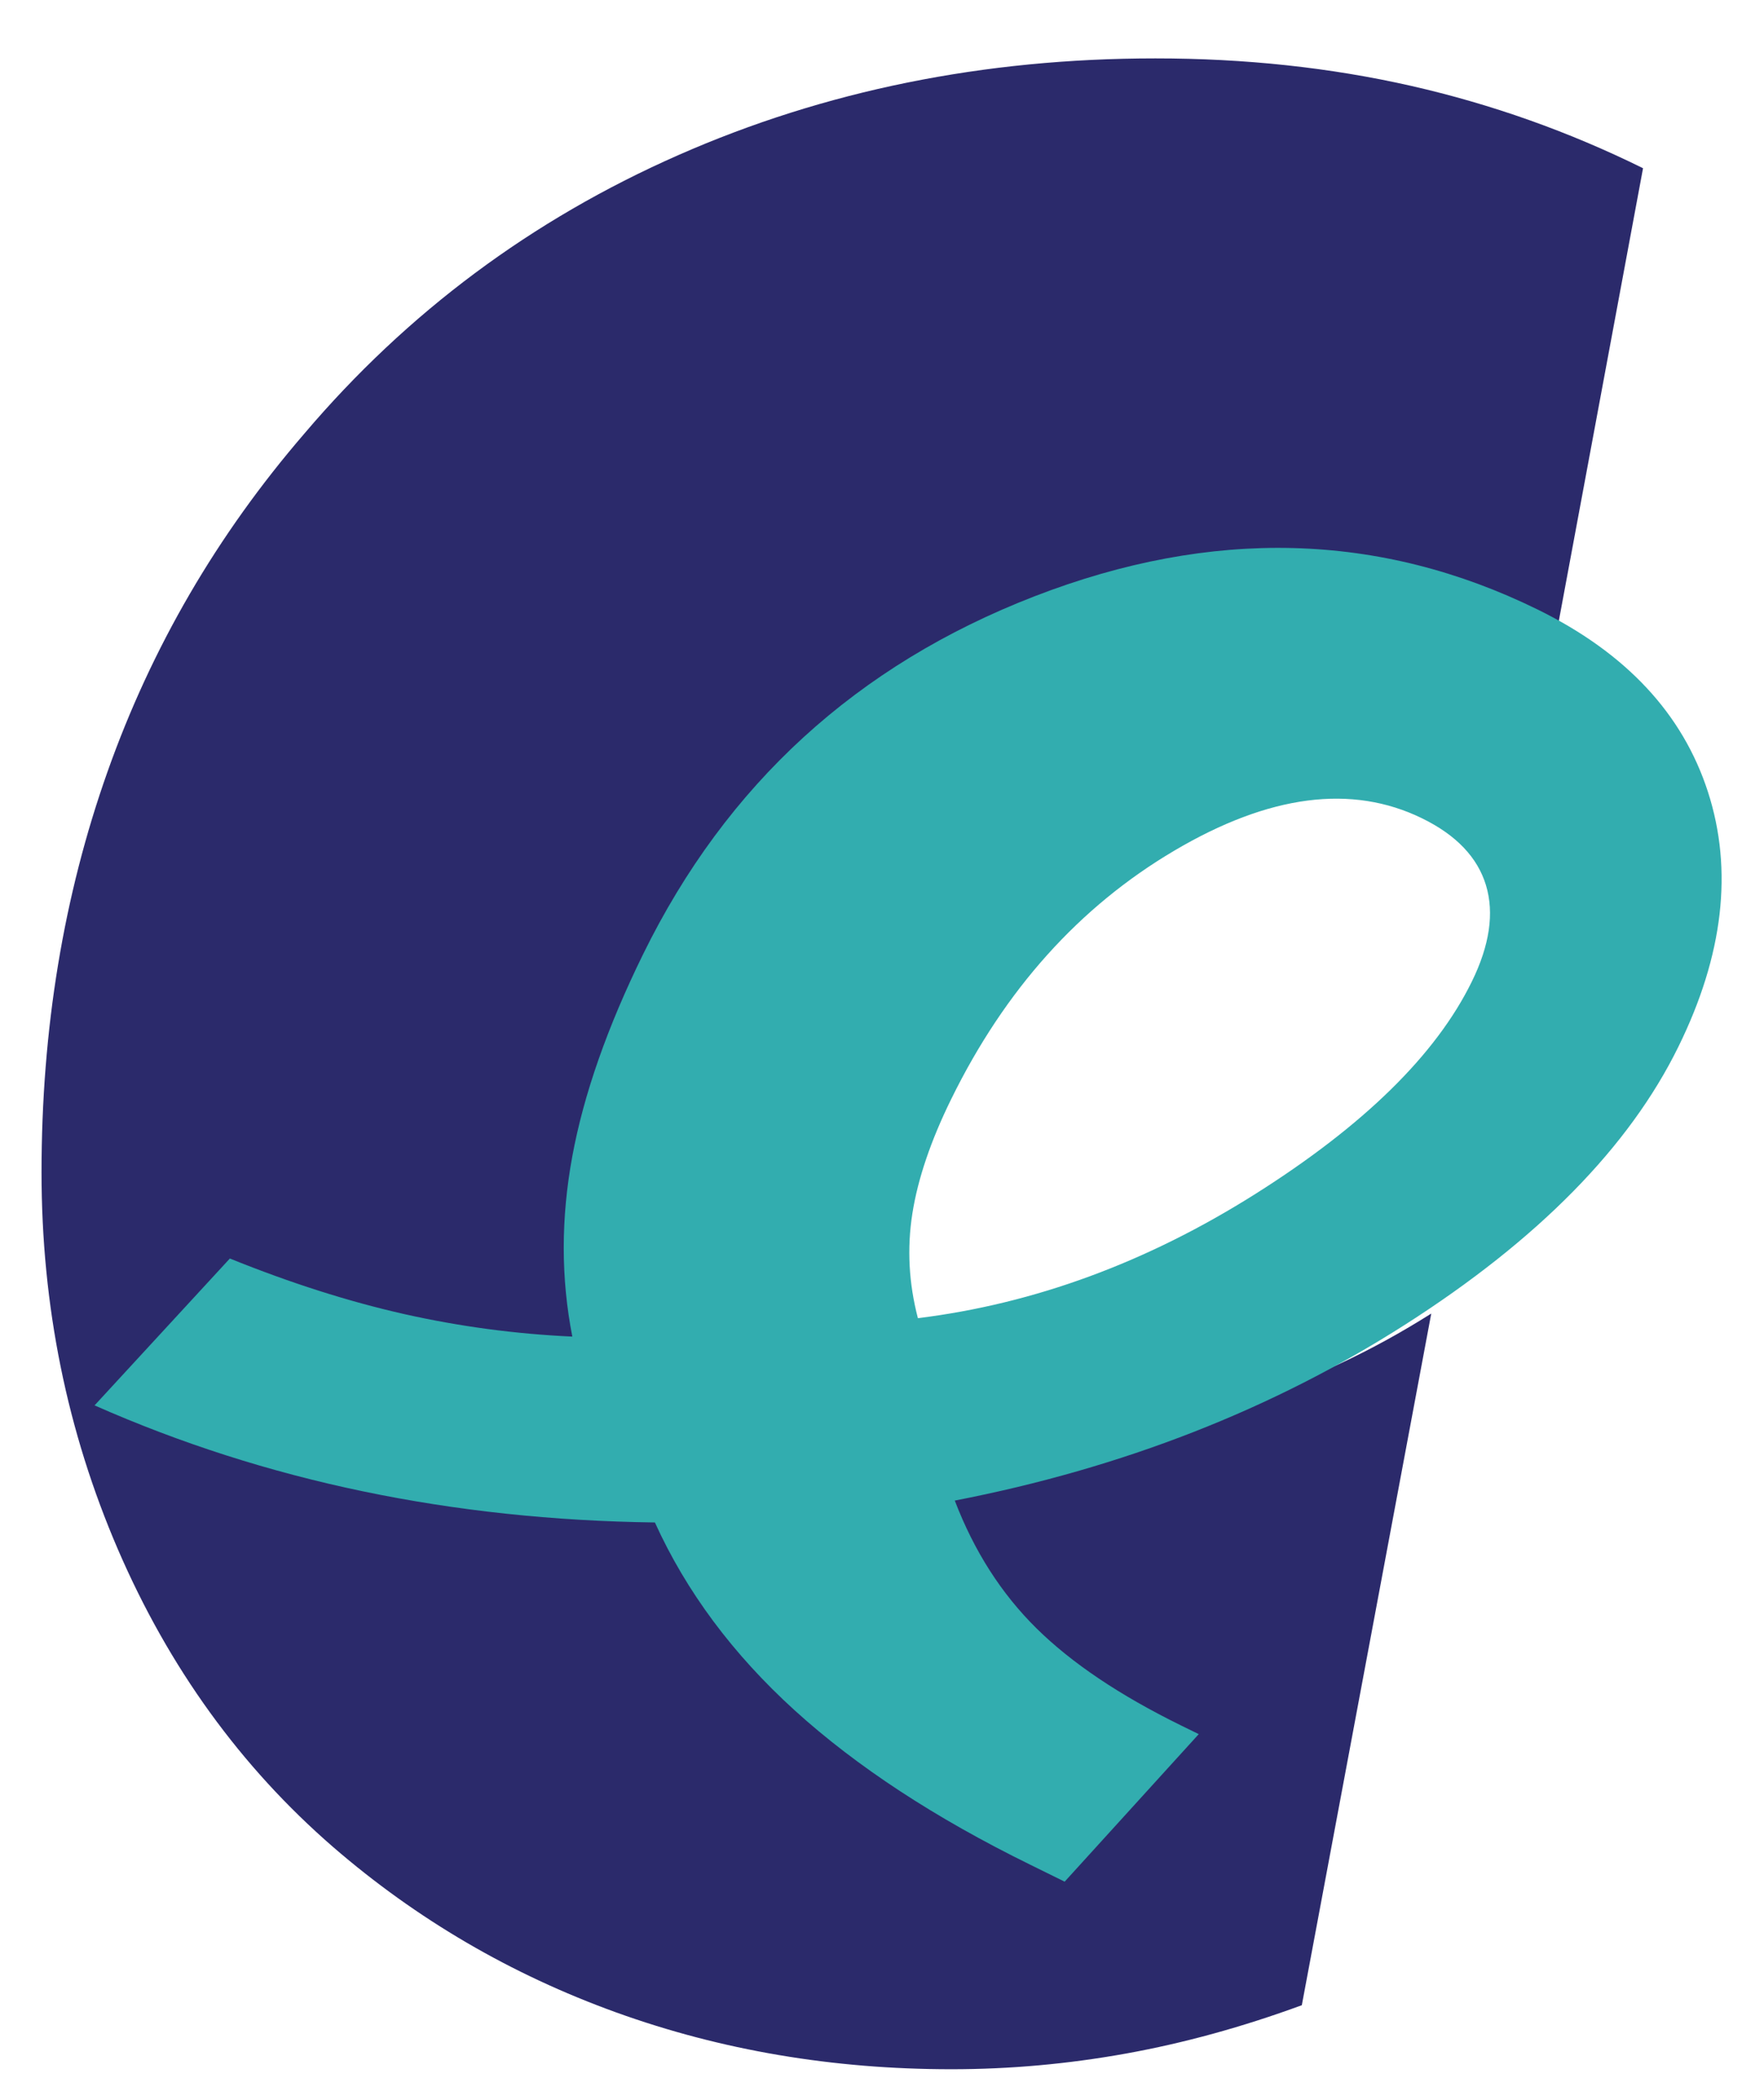
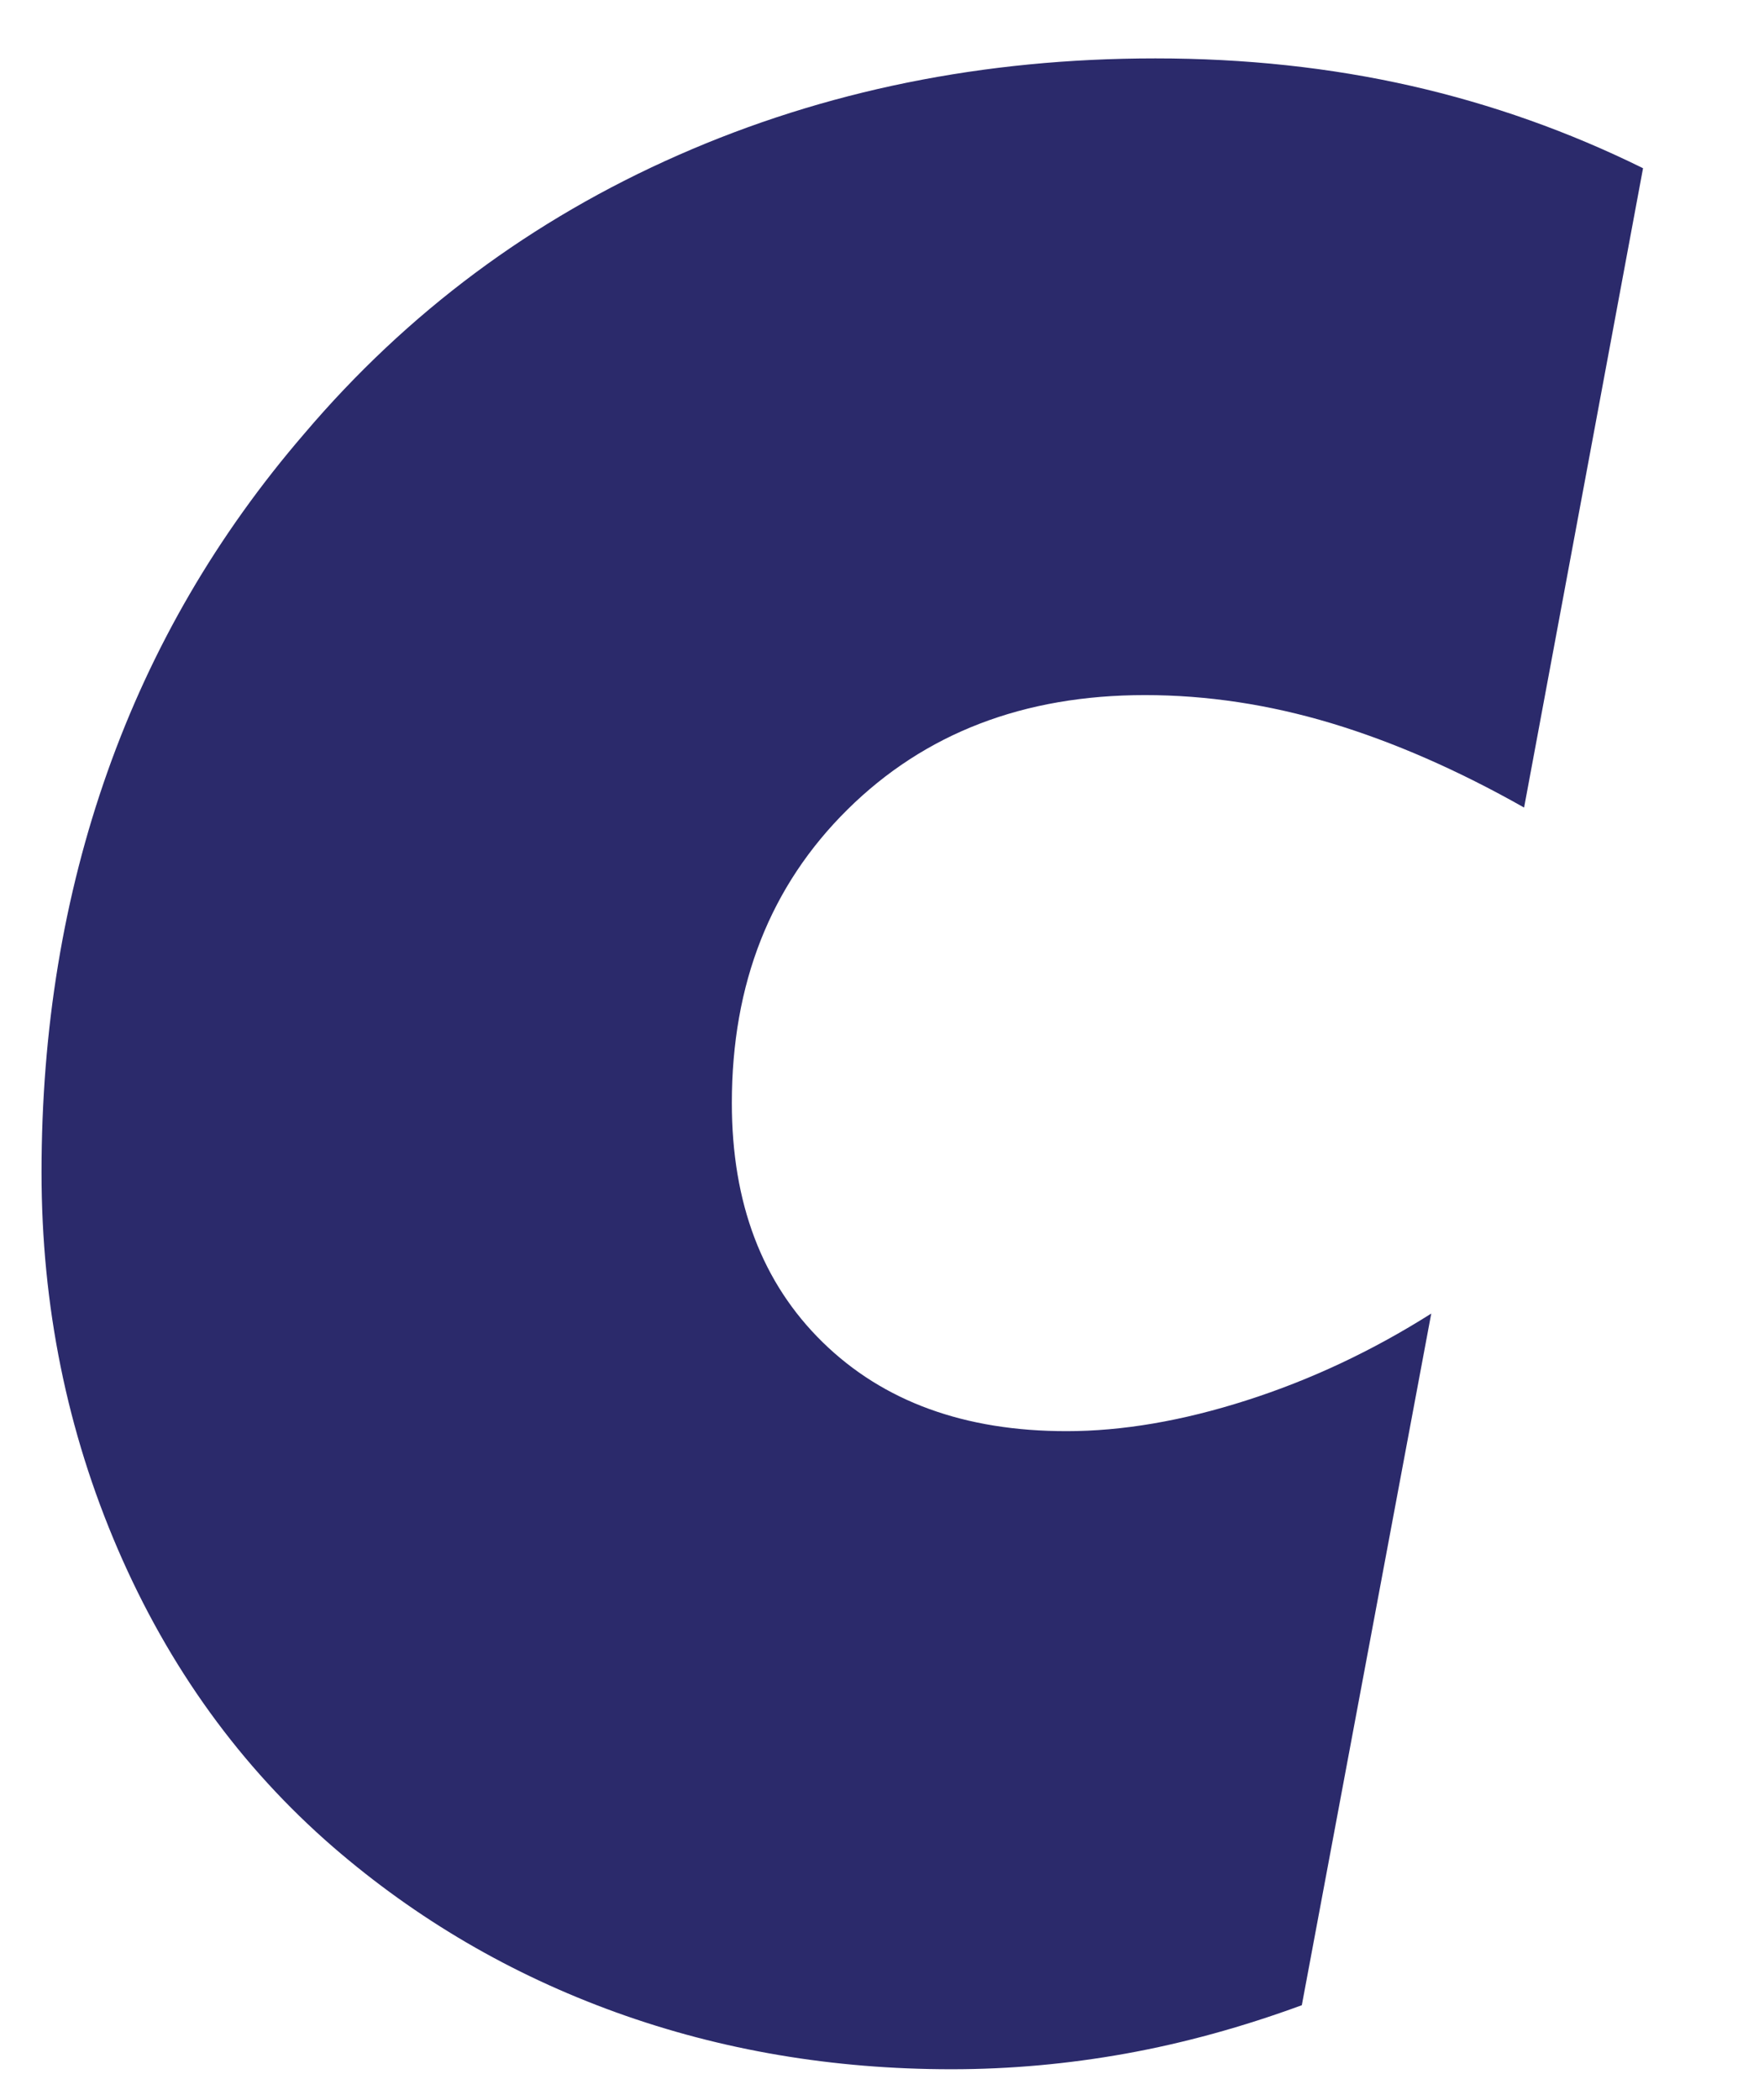
<svg xmlns="http://www.w3.org/2000/svg" version="1.1" id="Layer_1" x="0px" y="0px" width="48.125px" height="57.292px" viewBox="0 0 48.125 57.292" enable-background="new 0 0 48.125 57.292" xml:space="preserve">
  <g>
    <path fill="#2B2A6B" d="M-85.418,45.468l-1.762,9.412c-0.807,0.297-1.604,0.516-2.393,0.658c-0.789,0.143-1.581,0.215-2.375,0.215   c-1.613,0-3.135-0.26-4.564-0.775c-1.429-0.516-2.713-1.266-3.852-2.25c-1.258-1.092-2.233-2.441-2.927-4.049   c-0.694-1.605-1.041-3.316-1.041-5.133c0-1.945,0.3-3.762,0.898-5.453c0.599-1.689,1.491-3.223,2.678-4.599   c1.399-1.648,3.096-2.911,5.089-3.789c1.992-0.878,4.157-1.316,6.494-1.316c1.222,0,2.381,0.124,3.479,0.373   c1.097,0.249,2.149,0.623,3.157,1.121l-1.618,8.701c-0.902-0.51-1.777-0.893-2.625-1.148c-0.848-0.254-1.693-0.383-2.535-0.383   c-1.648,0-2.998,0.52-4.048,1.557c-1.05,1.039-1.574,2.371-1.574,3.996c0,1.363,0.412,2.449,1.236,3.256s1.931,1.209,3.318,1.209   c0.759,0,1.574-0.139,2.446-0.418S-86.225,45.978-85.418,45.468z" />
-     <path fill="#2B2A6B" d="M-82.429,55.058l4.804-26.047h9.626l-3.346,18.024h8.007l-1.494,8.023H-82.429z" />
-     <path fill="#2B2A6B" d="M-57.911,29.011h9.554l-2.349,12.633c-0.237,1.281-0.385,2.137-0.444,2.57s-0.089,0.768-0.089,1.006   c0,0.676,0.169,1.197,0.507,1.564c0.338,0.369,0.821,0.553,1.45,0.553c0.783,0,1.376-0.287,1.779-0.863s0.818-2.025,1.245-4.35   l2.402-13.114h9.519l-2.651,14.5c-0.367,1.887-0.768,3.428-1.201,4.627c-0.433,1.197-0.945,2.193-1.538,2.988   c-1.104,1.482-2.5,2.625-4.19,3.426s-3.55,1.201-5.578,1.201c-3.522,0-6.28-0.846-8.273-2.537   c-1.992-1.689-2.988-4.018-2.988-6.982c0-0.605,0.059-1.361,0.178-2.27c0.118-0.906,0.326-2.178,0.622-3.816L-57.911,29.011z" />
-     <path fill="#2B2A6B" d="M-34.622,55.058l4.804-26.047h8.968c3.605,0,6.343,0.603,8.211,1.807c1.868,1.203,2.802,2.968,2.802,5.293   c0,1.613-0.478,2.896-1.432,3.852c-0.955,0.955-2.34,1.527-4.155,1.717c1.566,0.236,2.797,0.83,3.692,1.779S-10.39,45.587-10.39,47   c0,2.49-1.005,4.457-3.016,5.896c-2.011,1.441-4.771,2.162-8.282,2.162H-34.622z M-24.498,48.724h0.658   c1.577,0,2.678-0.166,3.3-0.498c0.623-0.332,0.935-0.895,0.935-1.689c0-0.617-0.217-1.07-0.649-1.361   c-0.434-0.291-1.118-0.436-2.055-0.436h-1.459L-24.498,48.724z M-22.63,38.654h0.462c1.21,0,2.097-0.143,2.66-0.426   c0.563-0.285,0.846-0.736,0.846-1.354c0-0.475-0.188-0.848-0.561-1.121c-0.374-0.271-0.893-0.408-1.558-0.408h-1.228L-22.63,38.654   z" />
  </g>
  <g>
    <path fill="#2B2A6B" d="M39.047,35.834l-3.531,18.868c-1.617,0.594-3.217,1.034-4.797,1.319c-1.582,0.285-3.17,0.428-4.762,0.428   c-3.234,0-6.283-0.517-9.148-1.551c-2.866-1.035-5.439-2.538-7.723-4.513c-2.52-2.187-4.476-4.892-5.867-8.113   c-1.391-3.223-2.086-6.652-2.086-10.29c0-3.899,0.6-7.544,1.801-10.932c1.201-3.389,2.99-6.461,5.368-9.22   c2.806-3.305,6.206-5.837,10.2-7.597c3.995-1.76,8.334-2.64,13.02-2.64c2.448,0,4.772,0.25,6.973,0.749   c2.199,0.5,4.309,1.249,6.33,2.247l-3.245,17.441c-1.808-1.022-3.562-1.789-5.261-2.301c-1.701-0.511-3.395-0.767-5.083-0.767   c-3.306,0-6.01,1.04-8.114,3.121c-2.104,2.081-3.156,4.75-3.156,8.007c0,2.734,0.826,4.91,2.479,6.527s3.87,2.425,6.652,2.425   c1.521,0,3.156-0.279,4.904-0.838S37.43,36.857,39.047,35.834z" />
  </g>
  <g>
-     <path fill="#32ADAF" d="M17.867,41.533c-2.771-0.037-5.426-0.32-7.967-0.85c-2.542-0.529-4.982-1.311-7.32-2.344l3.691-4.007   c1.655,0.669,3.238,1.173,4.752,1.515c1.514,0.34,3.045,0.545,4.591,0.615c-0.312-1.59-0.312-3.228-0.001-4.916   c0.311-1.687,0.955-3.525,1.933-5.517c2.273-4.632,5.831-7.885,10.675-9.761c4.844-1.875,9.418-1.756,13.727,0.359   c2.408,1.182,3.957,2.84,4.648,4.976c0.69,2.135,0.422,4.453-0.807,6.953c-1.342,2.733-3.824,5.258-7.447,7.575   c-3.623,2.316-7.721,3.918-12.294,4.805c0.529,1.381,1.273,2.543,2.232,3.488c0.958,0.945,2.271,1.826,3.938,2.645l0.486,0.238   l-3.658,4.025l-0.936-0.461c-2.594-1.273-4.736-2.676-6.426-4.209C19.995,45.128,18.723,43.419,17.867,41.533z M25.042,35.96   c3.181-0.393,6.251-1.523,9.208-3.39c2.957-1.867,4.925-3.796,5.902-5.788c0.489-0.995,0.617-1.874,0.388-2.633   c-0.231-0.76-0.81-1.367-1.735-1.821c-1.923-0.944-4.18-0.651-6.77,0.879c-2.59,1.53-4.618,3.789-6.084,6.776   c-0.558,1.135-0.911,2.176-1.06,3.123C24.742,34.054,24.793,35.005,25.042,35.96z" />
-   </g>
+     </g>
  <g>
    <path fill="#32ADAF" d="M-129.987,29.874c-1.456,0.69-2.914,1.224-4.377,1.598c-1.462,0.375-2.937,0.593-4.421,0.653l0.9-3.038   c1.035-0.075,1.992-0.218,2.869-0.428s1.729-0.495,2.554-0.855c-0.57-0.749-0.99-1.604-1.26-2.564s-0.405-2.085-0.405-3.376   c0-3,1.024-5.61,3.072-7.831c2.047-2.22,4.466-3.33,7.257-3.33c1.56,0,2.794,0.469,3.702,1.406   c0.907,0.938,1.361,2.216,1.361,3.836c0,1.771-0.649,3.725-1.946,5.862c-1.298,2.138-3.027,4.024-5.187,5.659   c0.63,0.585,1.316,1.001,2.059,1.249c0.743,0.247,1.654,0.371,2.734,0.371h0.315l-0.877,3.038h-0.607   c-1.68,0-3.158-0.185-4.433-0.552C-127.955,31.206-129.057,30.64-129.987,29.874z M-127.669,25.126   c1.56-1.02,2.873-2.396,3.938-4.129c1.065-1.732,1.598-3.243,1.598-4.534c0-0.645-0.157-1.136-0.473-1.474   c-0.315-0.337-0.772-0.506-1.373-0.506c-1.245,0-2.348,0.731-3.308,2.194c-0.96,1.463-1.44,3.162-1.44,5.097   c0,0.735,0.083,1.369,0.248,1.901C-128.314,24.208-128.044,24.691-127.669,25.126z" />
    <path fill="#32ADAF" d="M-121.639,32.125l0.877-3.038c0.825-0.045,1.564-0.149,2.216-0.315c0.653-0.165,1.242-0.397,1.767-0.697   c-0.075-0.345-0.131-0.701-0.169-1.069c-0.038-0.367-0.056-0.775-0.056-1.226c0-1.726,0.33-3.443,0.99-5.153   c0.66-1.71,1.59-3.271,2.79-4.681c1.47-1.725,3.038-3.03,4.703-3.915s3.383-1.328,5.153-1.328c0.705,0,1.38,0.086,2.026,0.259   c0.645,0.172,1.319,0.438,2.024,0.799l3.511-9.721c0.104-0.285,0.247-0.697,0.428-1.237c0.84-2.43,2.002-3.646,3.487-3.646   c1.2,0,2.056,0.12,2.565,0.36c0.51,0.24,0.765,0.646,0.765,1.215c0,0.27-0.217,0.863-0.652,1.778   c-0.285,0.585-0.503,1.05-0.652,1.395l-4.051,9.361c-1.484,3.405-2.7,6.624-3.645,9.654c-0.945,3.03-1.418,4.987-1.418,5.873   c0,0.795,0.229,1.357,0.687,1.688c0.457,0.33,1.346,0.54,2.666,0.63l-0.877,3.016h-0.405c-2.355,0-4.014-0.248-4.973-0.743   c-0.96-0.495-1.44-1.335-1.44-2.521c0-0.524,0.09-1.17,0.27-1.935c0.18-0.766,0.48-1.748,0.9-2.948   c-1.545,2.775-3.109,4.842-4.692,6.199c-1.583,1.358-3.237,2.037-4.961,2.037c-0.855,0-1.628-0.146-2.318-0.439   c-0.69-0.292-1.193-0.678-1.508-1.158c-0.6,0.435-1.388,0.776-2.363,1.023C-118.968,31.889-120.184,32.05-121.639,32.125z    M-100.509,14.933c-0.271-0.12-0.533-0.21-0.787-0.27c-0.256-0.06-0.511-0.09-0.766-0.09c-1.08,0-2.171,0.36-3.274,1.08   c-1.103,0.72-2.209,1.793-3.319,3.218c-0.96,1.215-1.74,2.513-2.34,3.893c-0.601,1.381-0.9,2.521-0.9,3.42   c0,0.676,0.165,1.212,0.495,1.609s0.765,0.597,1.305,0.597c1.305,0,2.787-1.163,4.444-3.488   C-103.994,22.576-102.28,19.253-100.509,14.933z" />
-     <path fill="#32ADAF" d="M-96.482,32.125l0.878-3.038c0.9-0.045,1.759-0.188,2.576-0.428c0.818-0.239,1.624-0.585,2.419-1.035   c-0.015-0.104-0.026-0.214-0.033-0.326c-0.008-0.112-0.012-0.281-0.012-0.506c0-1.485,0.788-4.516,2.363-9.091   c0.3-0.855,0.524-1.516,0.675-1.98c0.149-0.42,0.345-0.99,0.585-1.71c0.78-2.385,1.553-3.578,2.317-3.578   c1.021,0,2.021,0.191,3.005,0.574c0.982,0.382,1.474,0.792,1.474,1.227c0,0.165-0.356,0.998-1.069,2.498   c-0.712,1.5-1.354,2.94-1.924,4.32c-0.93,2.266-1.586,3.99-1.969,5.176c-0.383,1.185-0.574,2.056-0.574,2.61   c0,0.465,0.116,0.817,0.35,1.058c0.232,0.24,0.565,0.359,1.001,0.359c1.02,0,2.19-0.828,3.511-2.486   c1.319-1.657,2.572-3.882,3.758-6.672c0.659-1.515,1.282-3.3,1.867-5.355c0.6-2.115,1.425-3.173,2.476-3.173   c0.99,0,1.859,0.166,2.61,0.495c0.75,0.33,1.125,0.72,1.125,1.17c0,0.165-0.346,1.012-1.035,2.542   c-0.69,1.53-1.298,2.971-1.823,4.32c-0.734,1.891-1.278,3.484-1.631,4.782s-0.529,2.344-0.529,3.139   c0,0.75,0.199,1.271,0.597,1.563c0.397,0.293,1.174,0.462,2.329,0.507l-0.855,3.038h-0.428c-2.145,0-3.634-0.252-4.466-0.754   c-0.833-0.503-1.249-1.384-1.249-2.645c0-0.51,0.082-1.14,0.247-1.89s0.436-1.733,0.811-2.948c-2.221,3.301-3.987,5.498-5.3,6.594   c-1.313,1.095-2.688,1.643-4.129,1.643c-0.96,0-1.755-0.166-2.385-0.495c-0.631-0.33-1.08-0.825-1.351-1.485   c-0.87,0.6-1.792,1.054-2.768,1.361S-95.162,32.02-96.482,32.125z" />
  </g>
  <g>
</g>
  <g>
</g>
  <g>
</g>
  <g>
</g>
  <g>
</g>
  <g>
</g>
</svg>